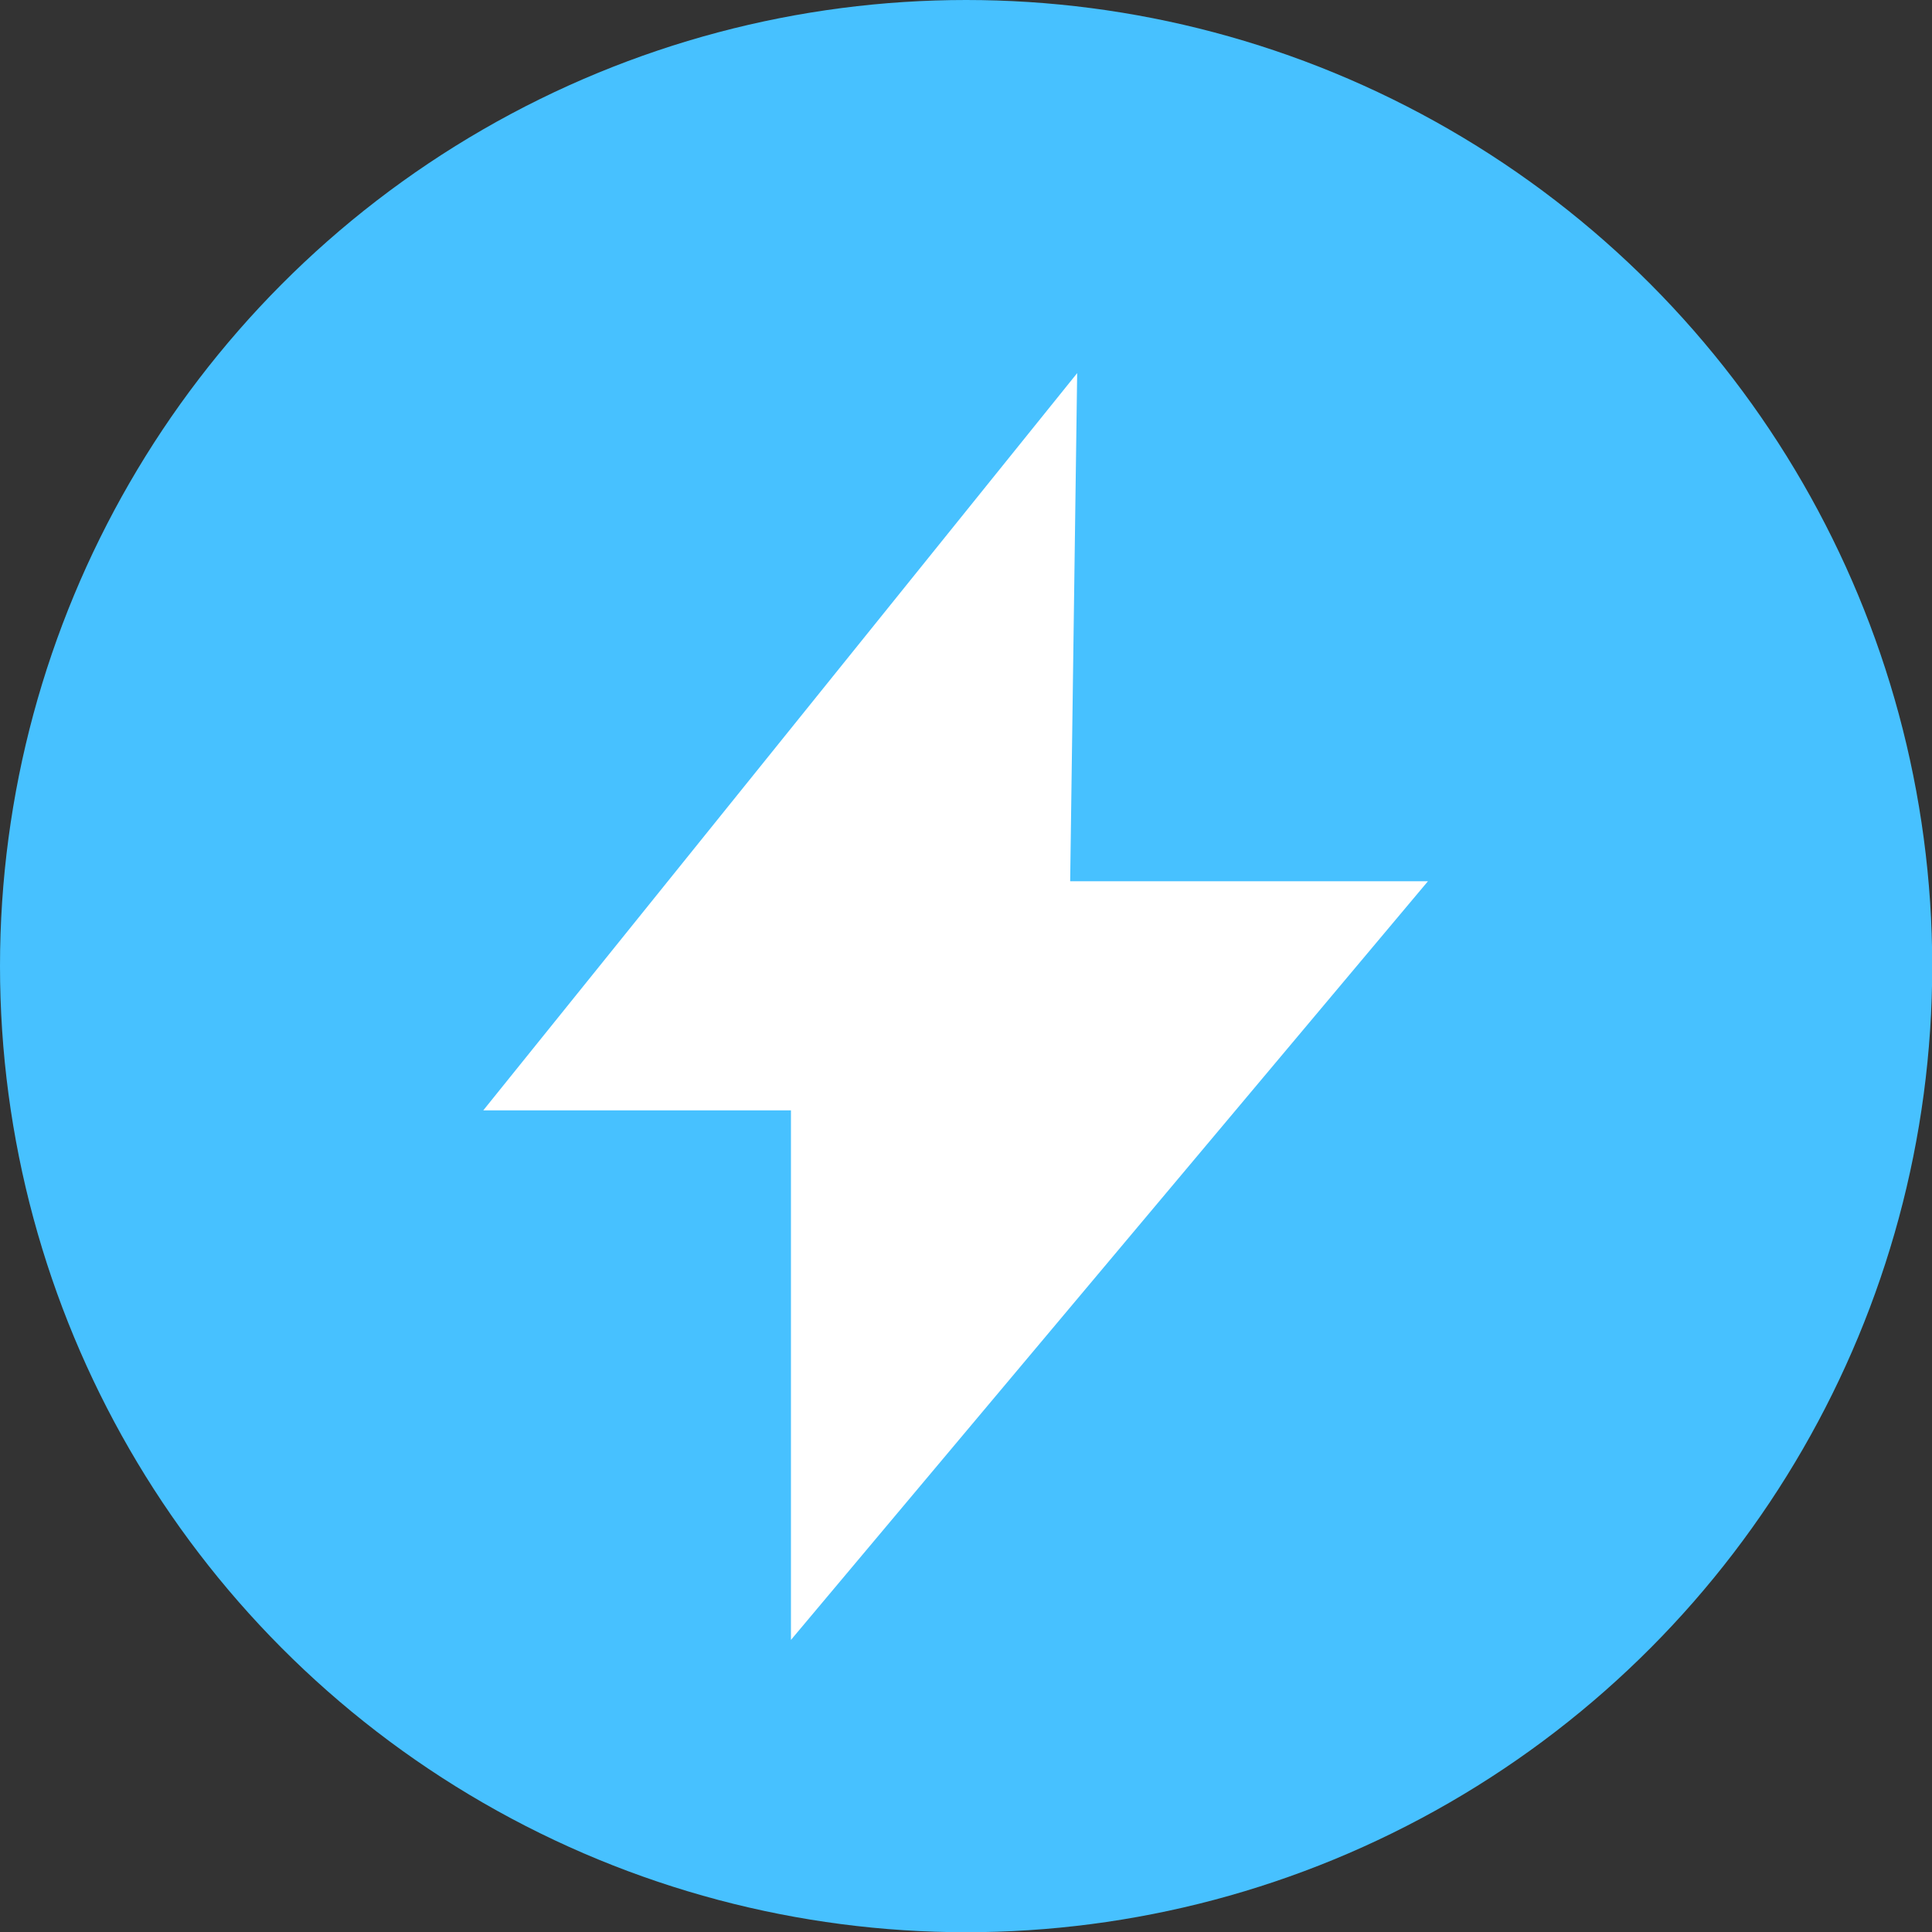
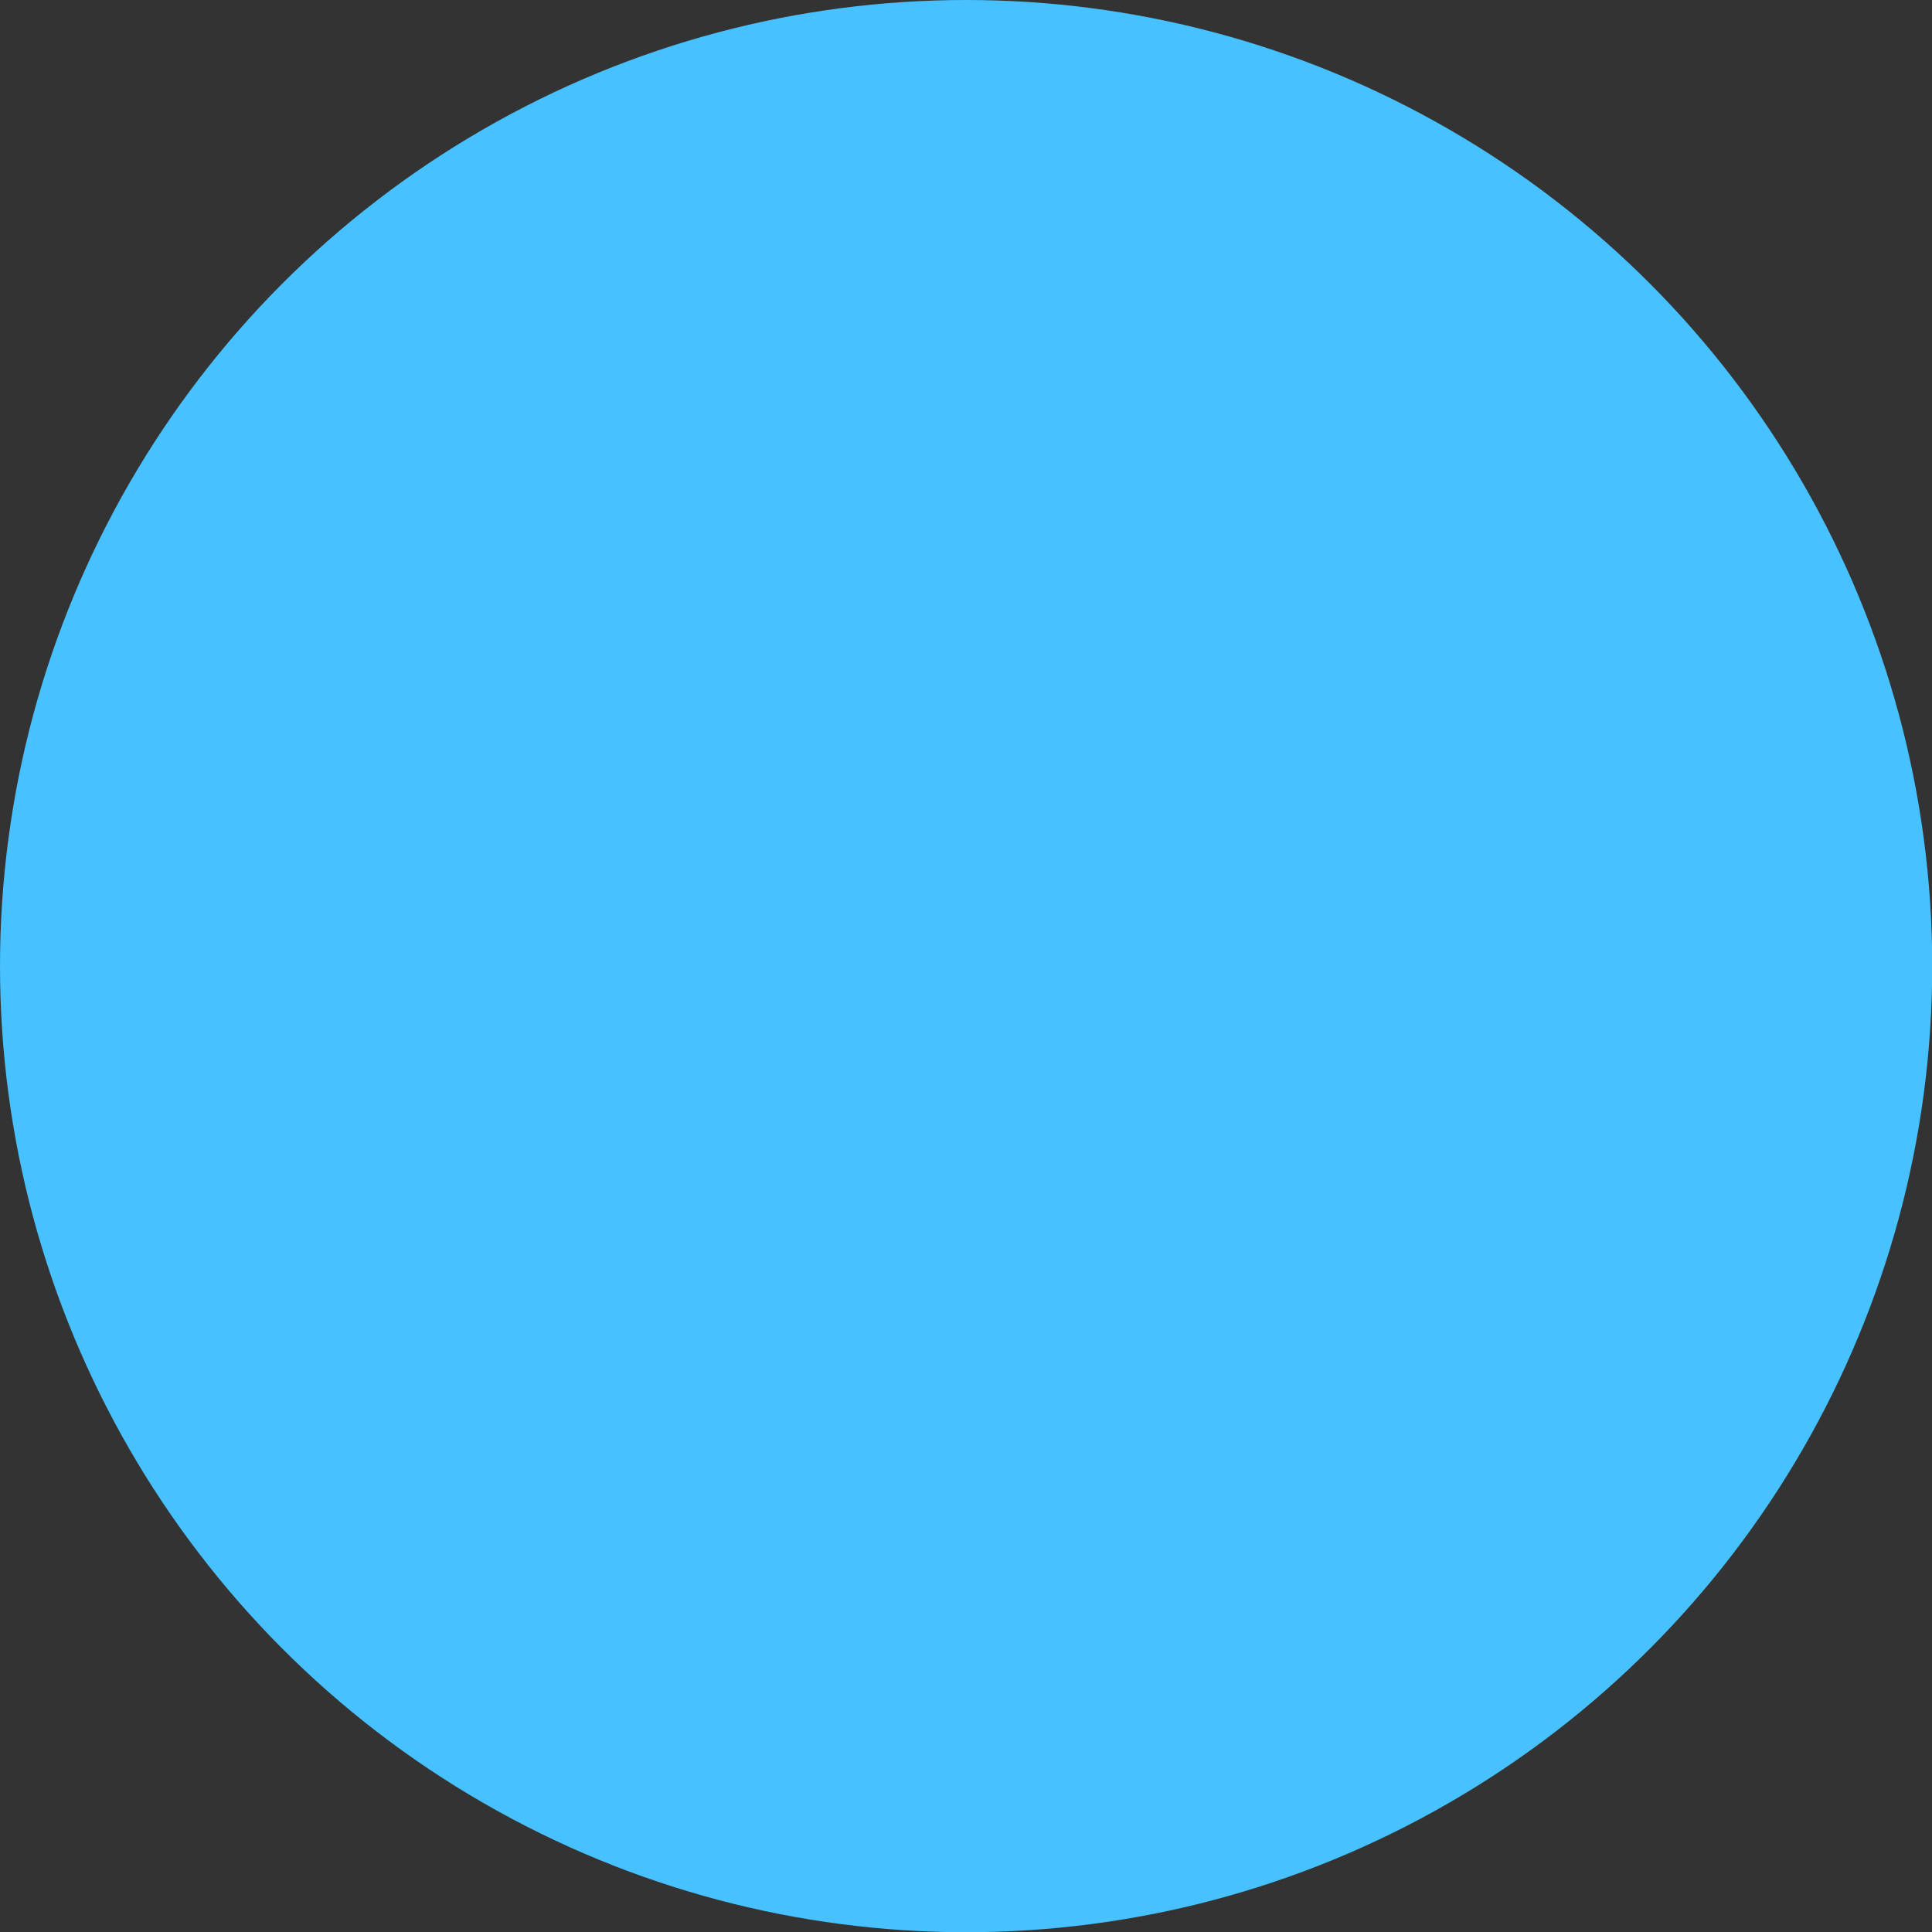
<svg xmlns="http://www.w3.org/2000/svg" viewBox="0 0 85.59 85.59">
  <rect x="0" y="0" width="85.59" height="85.59" fill="#333333" stroke="none" />
  <defs>
    <style>.cls-1{fill:#47c1ff;}.cls-2{fill:#fff;}</style>
  </defs>
  <g id="Capa_2" data-name="Capa 2">
    <g id="Capa_1-2" data-name="Capa 1">
      <circle class="cls-1" cx="42.8" cy="42.8" r="42.8" />
-       <polygon class="cls-2" points="47.72 16.53 21.41 49.19 35.04 49.19 35.04 72.65 63.26 39.04 47.41 39.04 47.72 16.53" />
    </g>
  </g>
</svg>